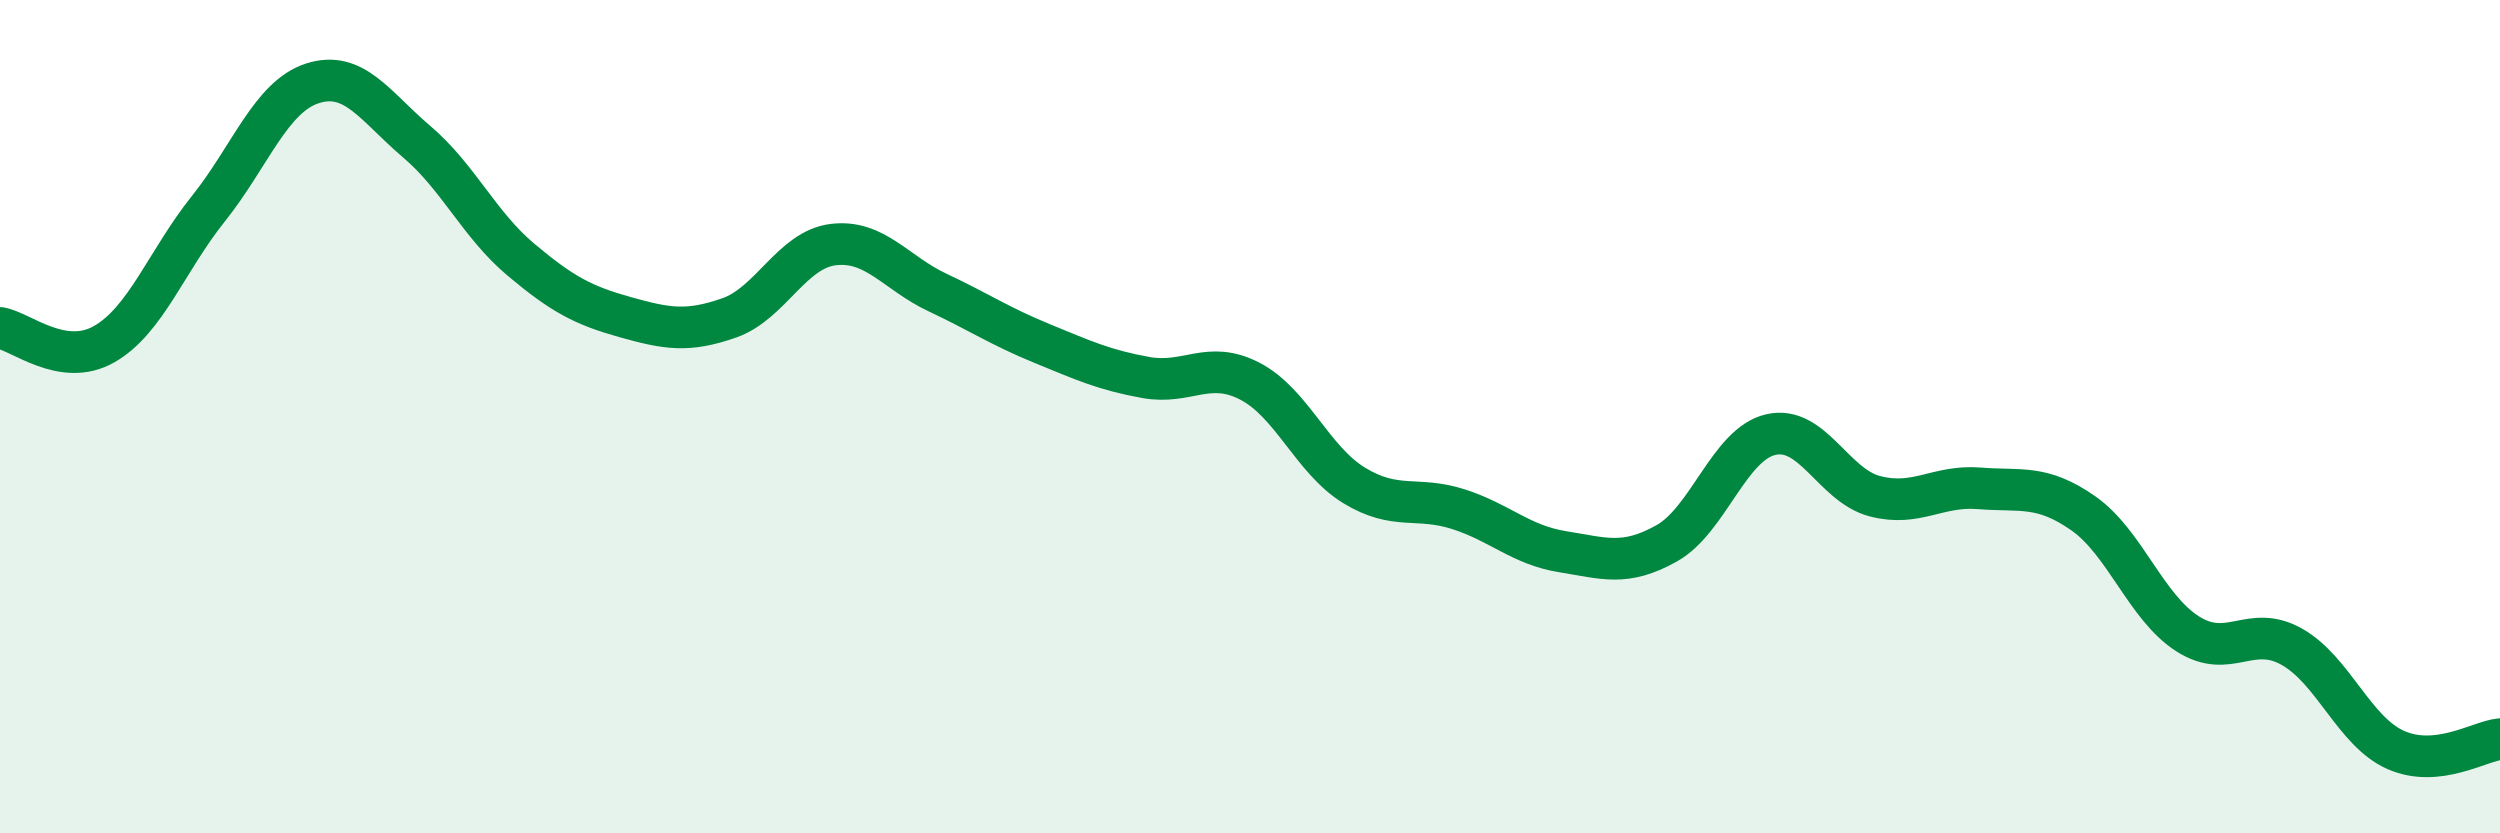
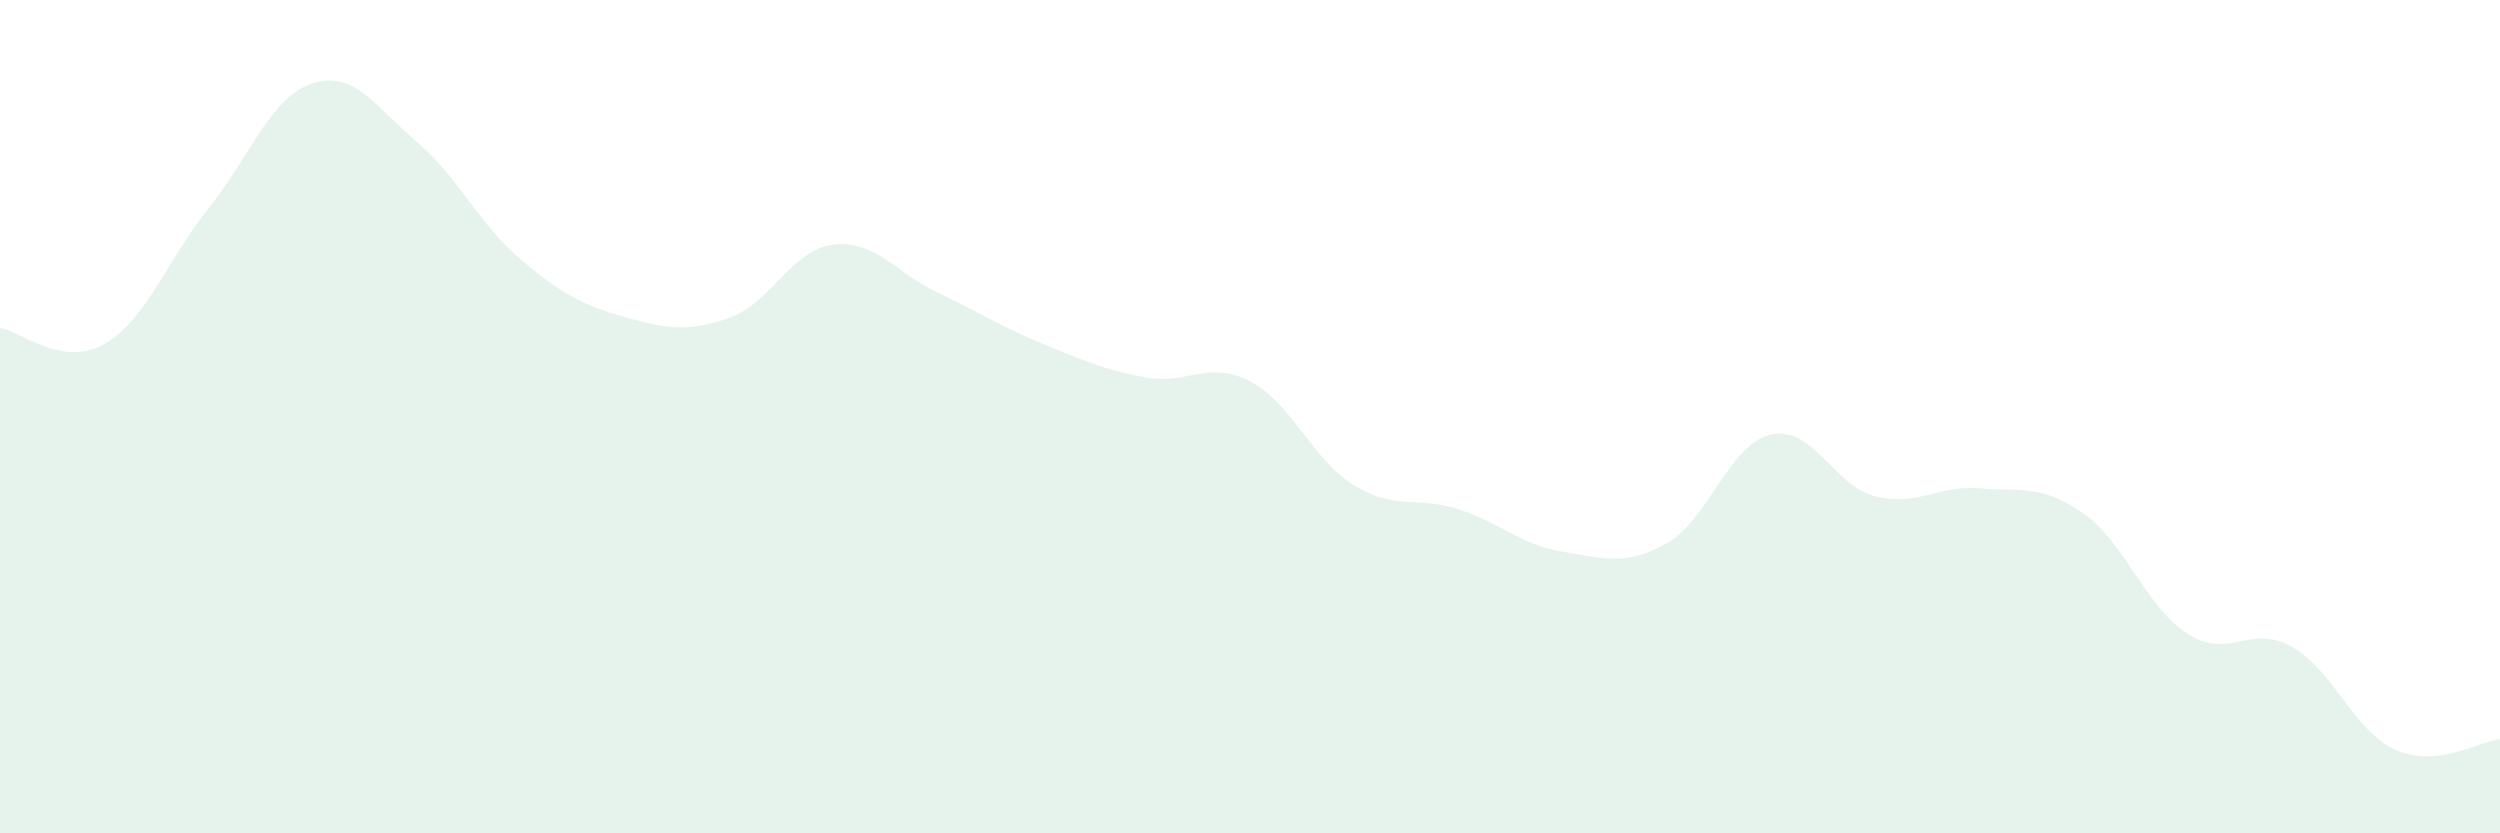
<svg xmlns="http://www.w3.org/2000/svg" width="60" height="20" viewBox="0 0 60 20">
  <path d="M 0,7.87 C 0.5,7.95 1.5,8.83 2.5,8.26 C 3.5,7.69 4,6.26 5,5.01 C 6,3.76 6.5,2.32 7.5,2 C 8.5,1.68 9,2.55 10,3.4 C 11,4.25 11.5,5.39 12.5,6.23 C 13.5,7.07 14,7.33 15,7.61 C 16,7.89 16.5,7.98 17.5,7.63 C 18.5,7.28 19,5.99 20,5.87 C 21,5.75 21.5,6.55 22.5,7.02 C 23.5,7.49 24,7.83 25,8.24 C 26,8.65 26.5,8.88 27.5,9.06 C 28.5,9.24 29,8.63 30,9.15 C 31,9.67 31.5,11.04 32.5,11.65 C 33.5,12.26 34,11.9 35,12.22 C 36,12.54 36.5,13.08 37.5,13.24 C 38.5,13.4 39,13.6 40,13.04 C 41,12.48 41.5,10.66 42.5,10.43 C 43.5,10.2 44,11.65 45,11.91 C 46,12.17 46.5,11.64 47.5,11.72 C 48.5,11.8 49,11.62 50,12.32 C 51,13.02 51.5,14.57 52.5,15.21 C 53.5,15.85 54,14.96 55,15.52 C 56,16.08 56.5,17.56 57.5,18 C 58.5,18.44 59.5,17.79 60,17.74L60 20L0 20Z" fill="#008740" opacity="0.1" stroke-linecap="round" stroke-linejoin="round" />
-   <path d="M 0,7.87 C 0.5,7.95 1.5,8.83 2.5,8.26 C 3.5,7.69 4,6.26 5,5.01 C 6,3.76 6.5,2.32 7.5,2 C 8.5,1.68 9,2.55 10,3.4 C 11,4.25 11.5,5.39 12.5,6.23 C 13.5,7.07 14,7.33 15,7.61 C 16,7.89 16.5,7.98 17.5,7.63 C 18.5,7.28 19,5.99 20,5.87 C 21,5.75 21.5,6.55 22.5,7.02 C 23.5,7.49 24,7.83 25,8.24 C 26,8.65 26.5,8.88 27.5,9.06 C 28.5,9.24 29,8.63 30,9.15 C 31,9.67 31.5,11.04 32.5,11.65 C 33.5,12.26 34,11.9 35,12.22 C 36,12.54 36.5,13.08 37.5,13.24 C 38.5,13.4 39,13.6 40,13.04 C 41,12.48 41.5,10.66 42.5,10.43 C 43.5,10.2 44,11.65 45,11.91 C 46,12.17 46.5,11.64 47.5,11.72 C 48.5,11.8 49,11.62 50,12.32 C 51,13.02 51.5,14.57 52.5,15.21 C 53.5,15.85 54,14.96 55,15.52 C 56,16.08 56.5,17.56 57.5,18 C 58.5,18.44 59.5,17.79 60,17.74" stroke="#008740" stroke-width="1" fill="none" stroke-linecap="round" stroke-linejoin="round" />
</svg>